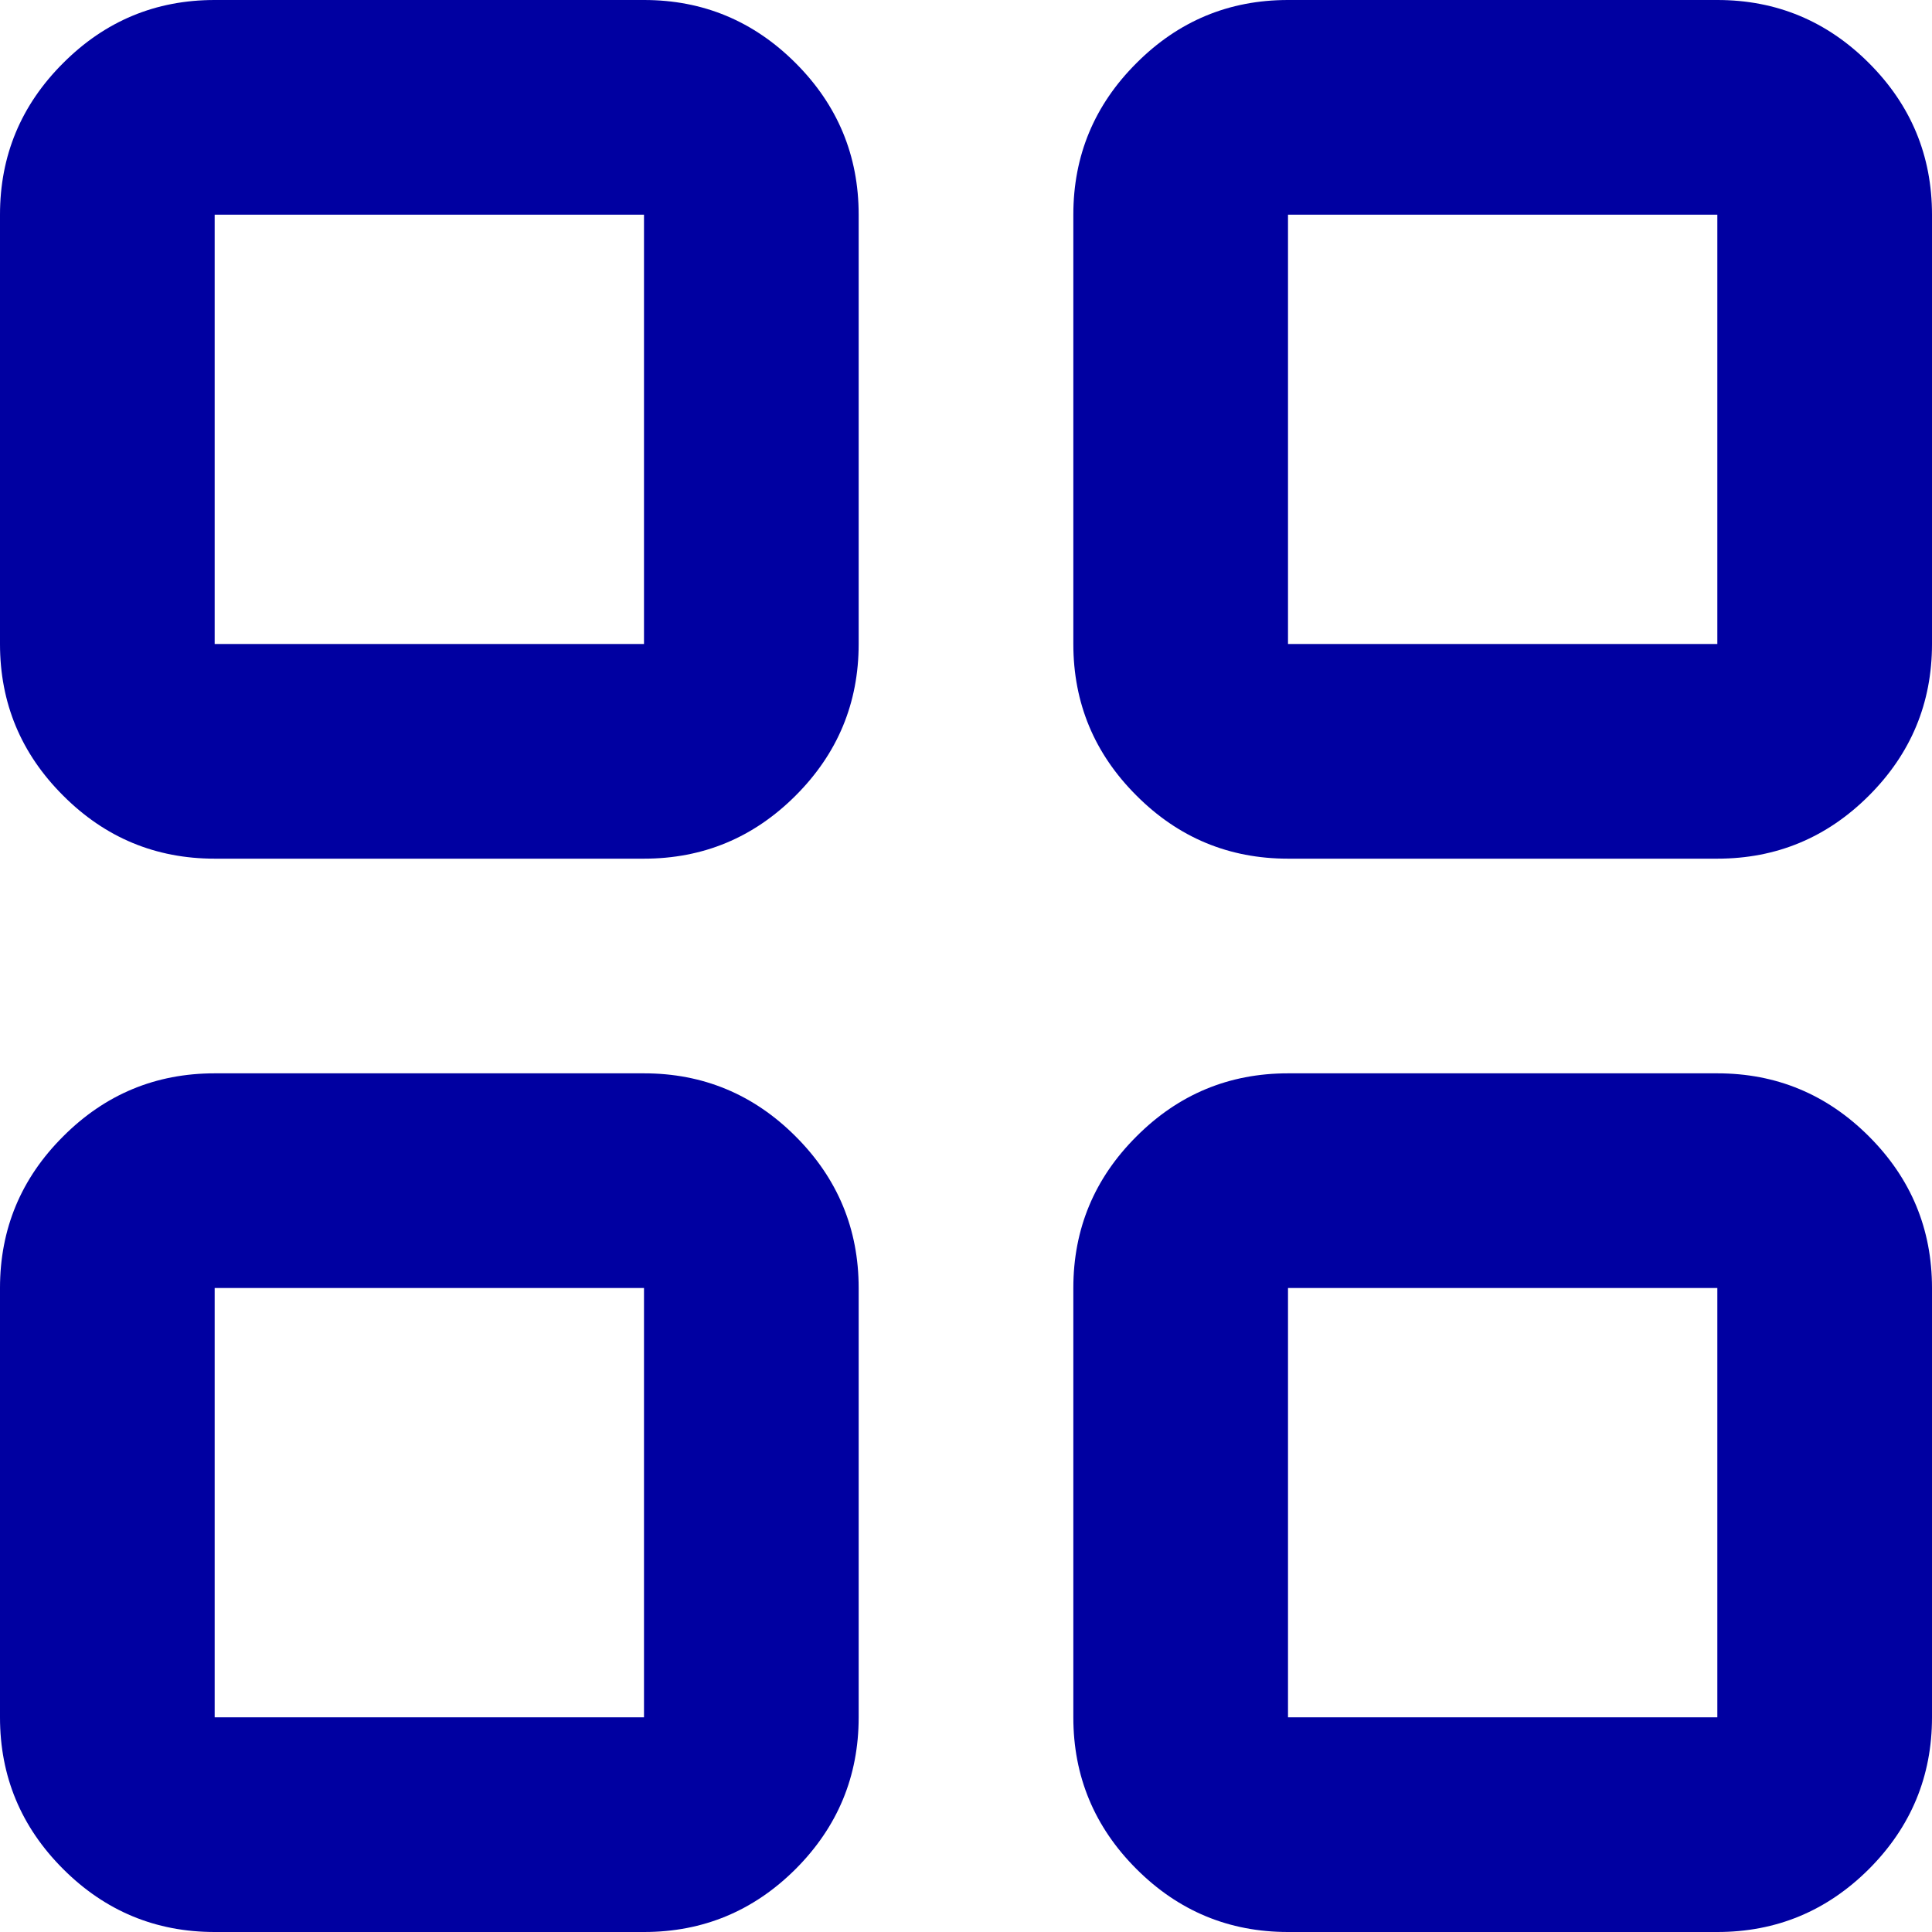
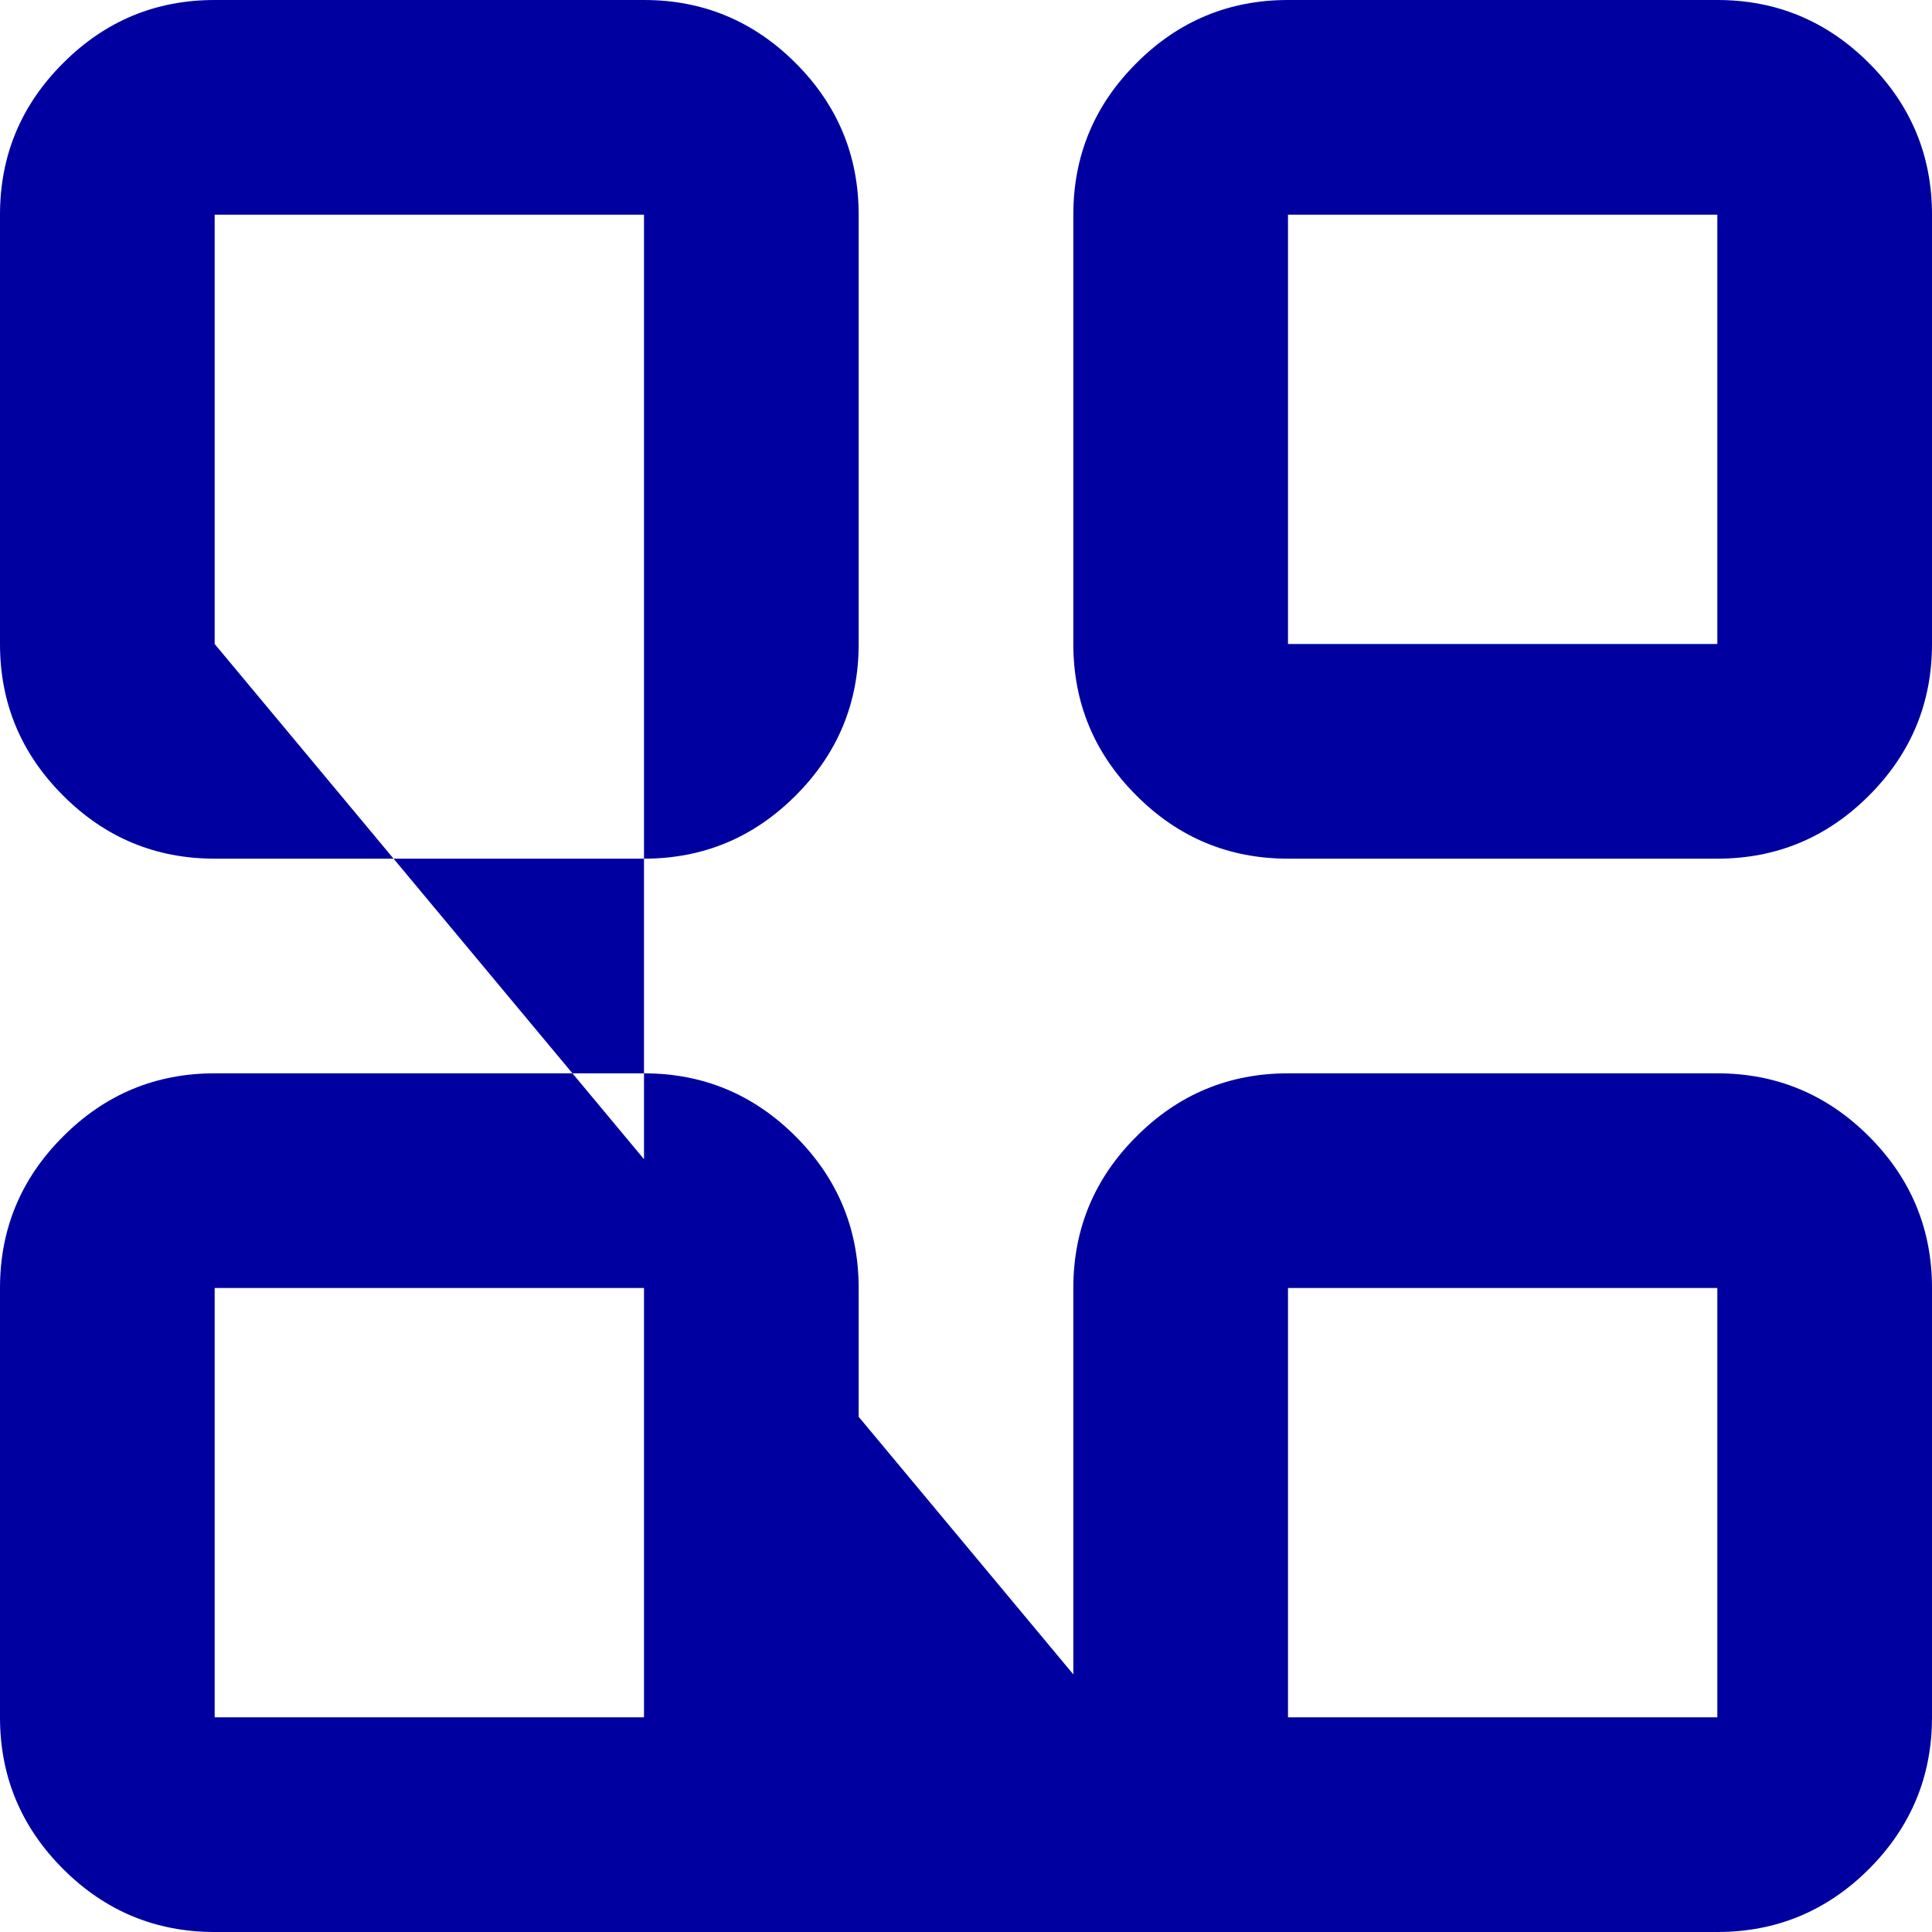
<svg xmlns="http://www.w3.org/2000/svg" width="18" height="18" viewBox="0 0 18 18" fill="none">
-   <path d="M2 8C1.45 8 0.979 7.804 0.588 7.412C0.196 7.021 0 6.55 0 6V2C0 1.45 0.196 0.979 0.588 0.588C0.979 0.196 1.45 0 2 0H6C6.55 0 7.021 0.196 7.413 0.588C7.804 0.979 8 1.45 8 2V6C8 6.55 7.804 7.021 7.413 7.412C7.021 7.804 6.55 8 6 8H2ZM2 18C1.45 18 0.979 17.804 0.588 17.413C0.196 17.021 0 16.55 0 16V12C0 11.45 0.196 10.979 0.588 10.588C0.979 10.196 1.45 10 2 10H6C6.55 10 7.021 10.196 7.413 10.588C7.804 10.979 8 11.45 8 12V16C8 16.55 7.804 17.021 7.413 17.413C7.021 17.804 6.55 18 6 18H2ZM12 8C11.45 8 10.979 7.804 10.588 7.412C10.196 7.021 10 6.55 10 6V2C10 1.45 10.196 0.979 10.588 0.588C10.979 0.196 11.45 0 12 0H16C16.55 0 17.021 0.196 17.413 0.588C17.804 0.979 18 1.45 18 2V6C18 6.55 17.804 7.021 17.413 7.412C17.021 7.804 16.55 8 16 8H12ZM12 18C11.45 18 10.979 17.804 10.588 17.413C10.196 17.021 10 16.55 10 16V12C10 11.45 10.196 10.979 10.588 10.588C10.979 10.196 11.45 10 12 10H16C16.55 10 17.021 10.196 17.413 10.588C17.804 10.979 18 11.45 18 12V16C18 16.55 17.804 17.021 17.413 17.413C17.021 17.804 16.55 18 16 18H12ZM2 6H6V2H2V6ZM12 6H16V2H12V6ZM12 16H16V12H12V16ZM2 16H6V12H2V16Z" fill="#0000A1" />
+   <path d="M2 8C1.45 8 0.979 7.804 0.588 7.412C0.196 7.021 0 6.55 0 6V2C0 1.45 0.196 0.979 0.588 0.588C0.979 0.196 1.45 0 2 0H6C6.55 0 7.021 0.196 7.413 0.588C7.804 0.979 8 1.45 8 2V6C8 6.55 7.804 7.021 7.413 7.412C7.021 7.804 6.55 8 6 8H2ZM2 18C1.45 18 0.979 17.804 0.588 17.413C0.196 17.021 0 16.55 0 16V12C0 11.45 0.196 10.979 0.588 10.588C0.979 10.196 1.45 10 2 10H6C6.55 10 7.021 10.196 7.413 10.588C7.804 10.979 8 11.45 8 12V16C8 16.55 7.804 17.021 7.413 17.413C7.021 17.804 6.55 18 6 18H2ZM12 8C11.45 8 10.979 7.804 10.588 7.412C10.196 7.021 10 6.55 10 6V2C10 1.45 10.196 0.979 10.588 0.588C10.979 0.196 11.45 0 12 0H16C16.55 0 17.021 0.196 17.413 0.588C17.804 0.979 18 1.45 18 2V6C18 6.55 17.804 7.021 17.413 7.412C17.021 7.804 16.55 8 16 8H12ZM12 18C11.45 18 10.979 17.804 10.588 17.413C10.196 17.021 10 16.55 10 16V12C10 11.45 10.196 10.979 10.588 10.588C10.979 10.196 11.45 10 12 10H16C16.55 10 17.021 10.196 17.413 10.588C17.804 10.979 18 11.45 18 12V16C18 16.55 17.804 17.021 17.413 17.413C17.021 17.804 16.55 18 16 18H12ZH6V2H2V6ZM12 6H16V2H12V6ZM12 16H16V12H12V16ZM2 16H6V12H2V16Z" fill="#0000A1" />
</svg>